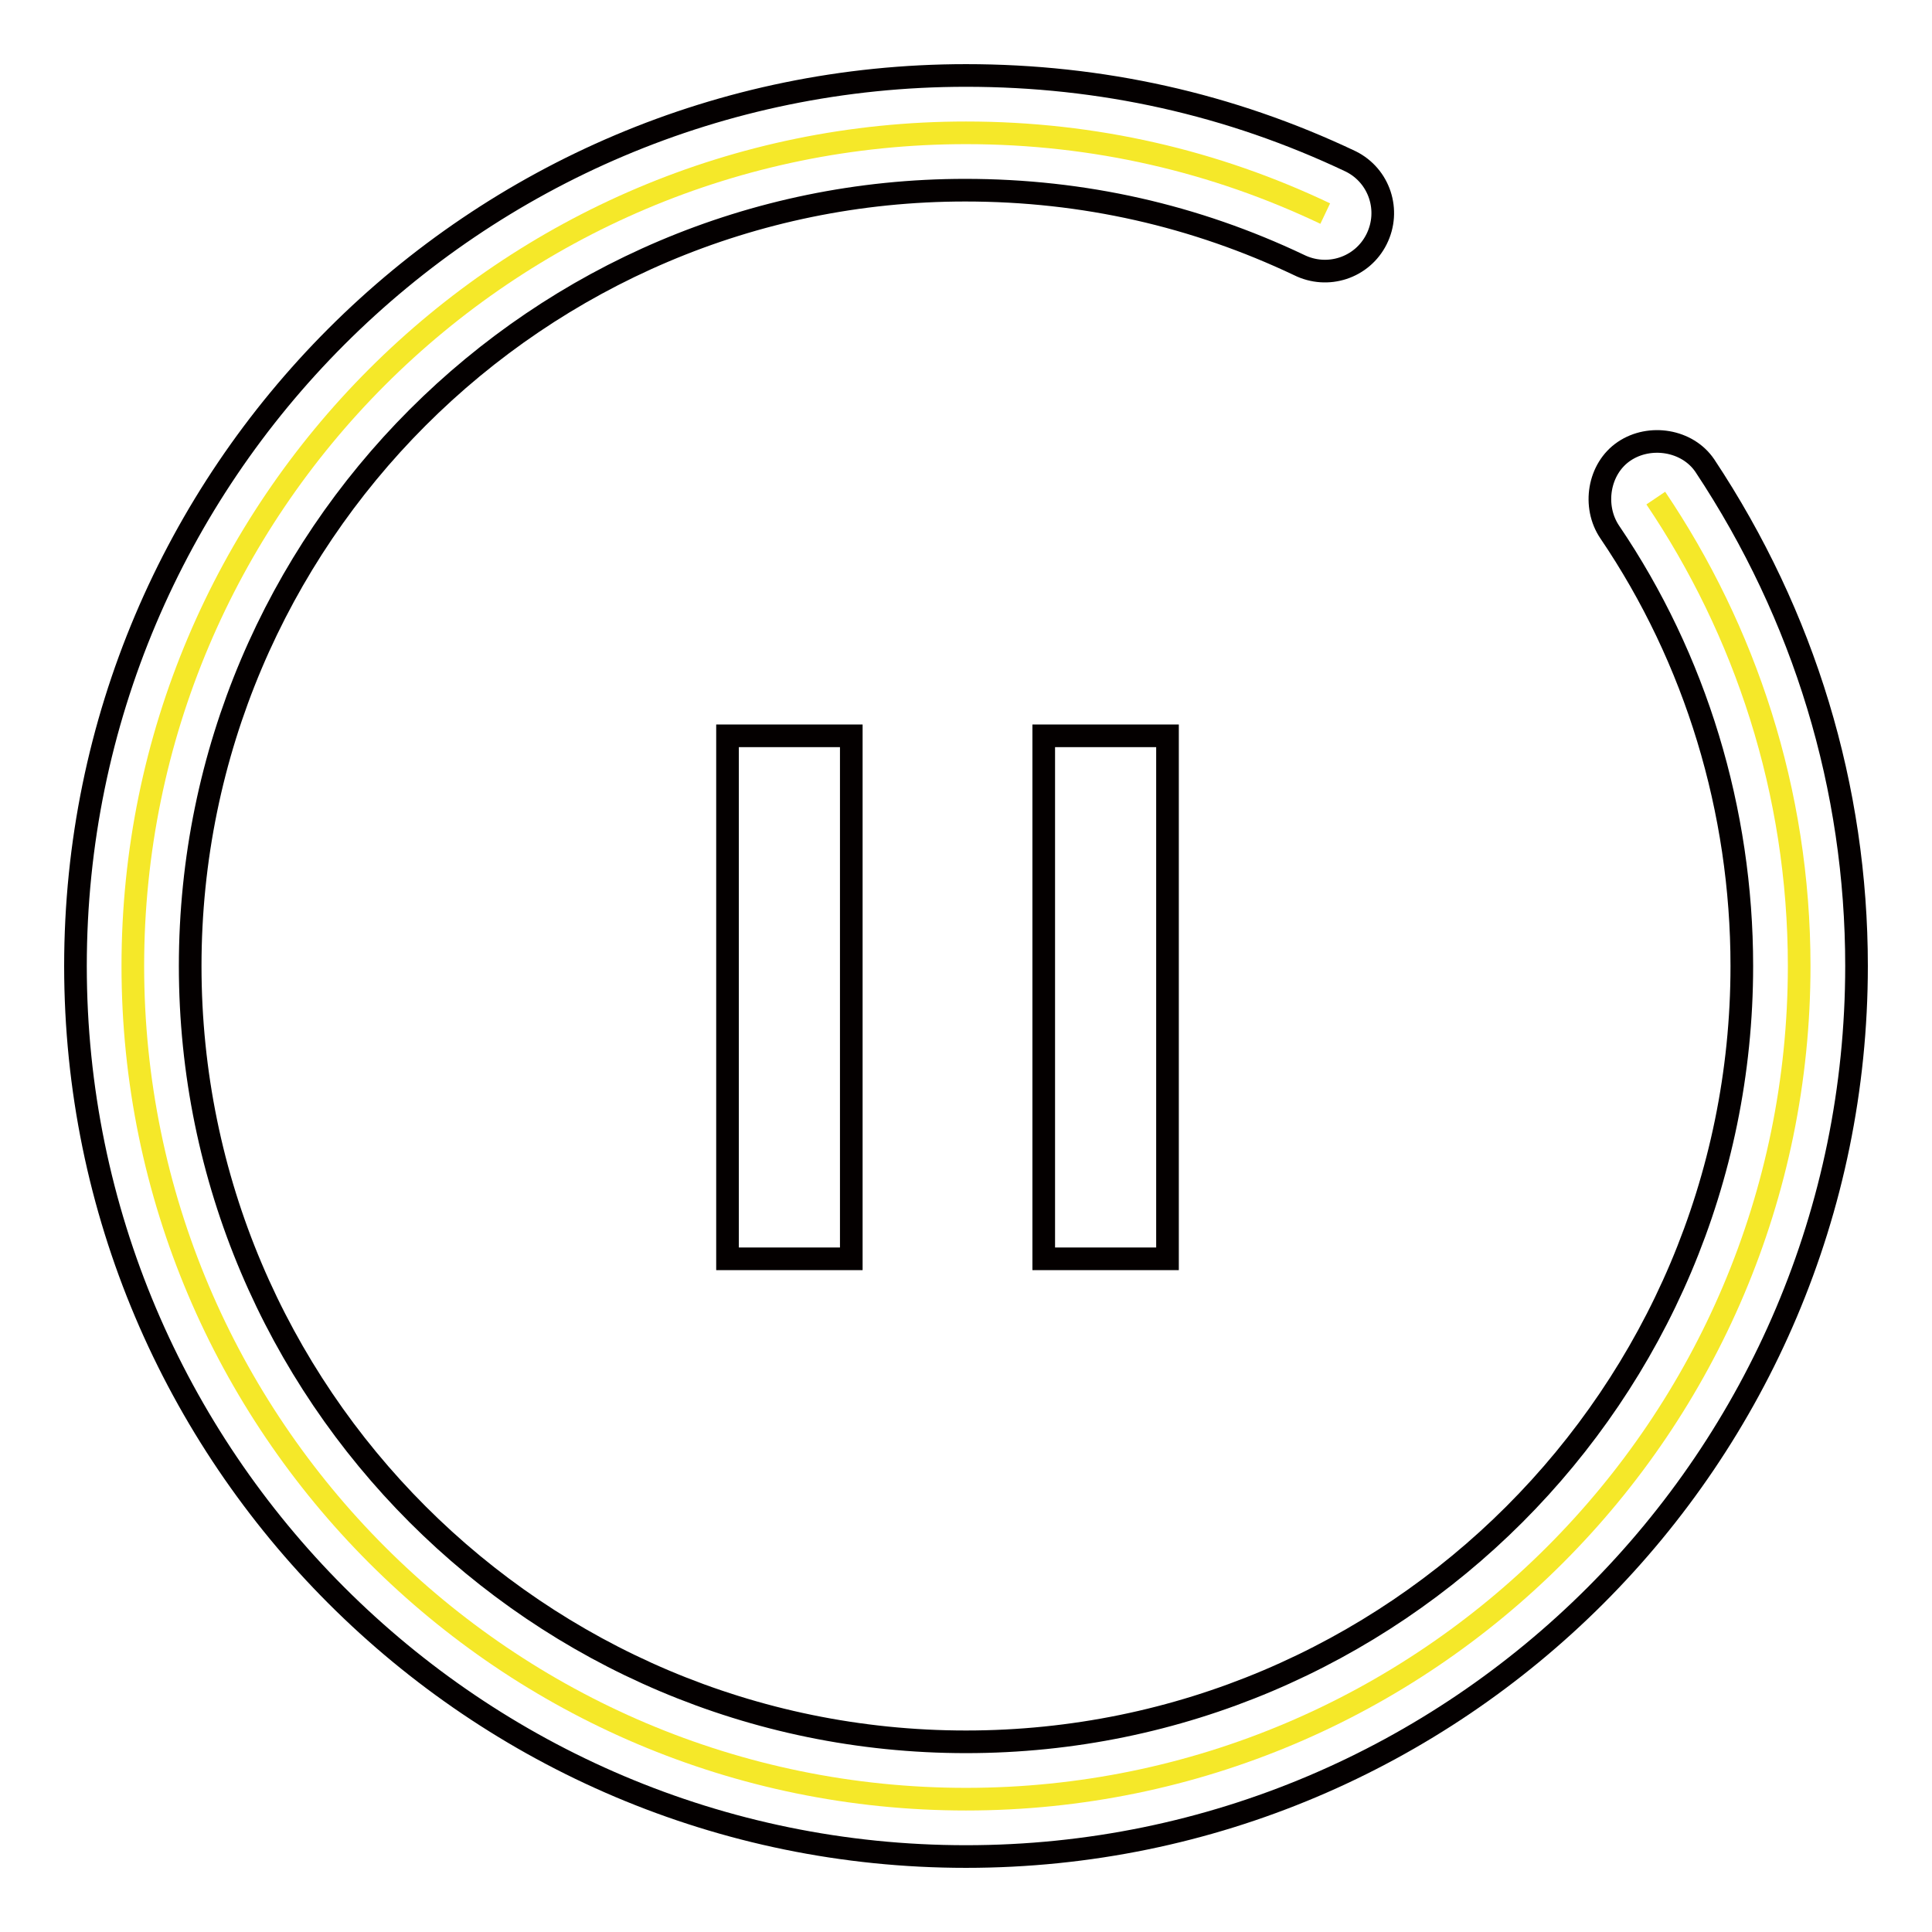
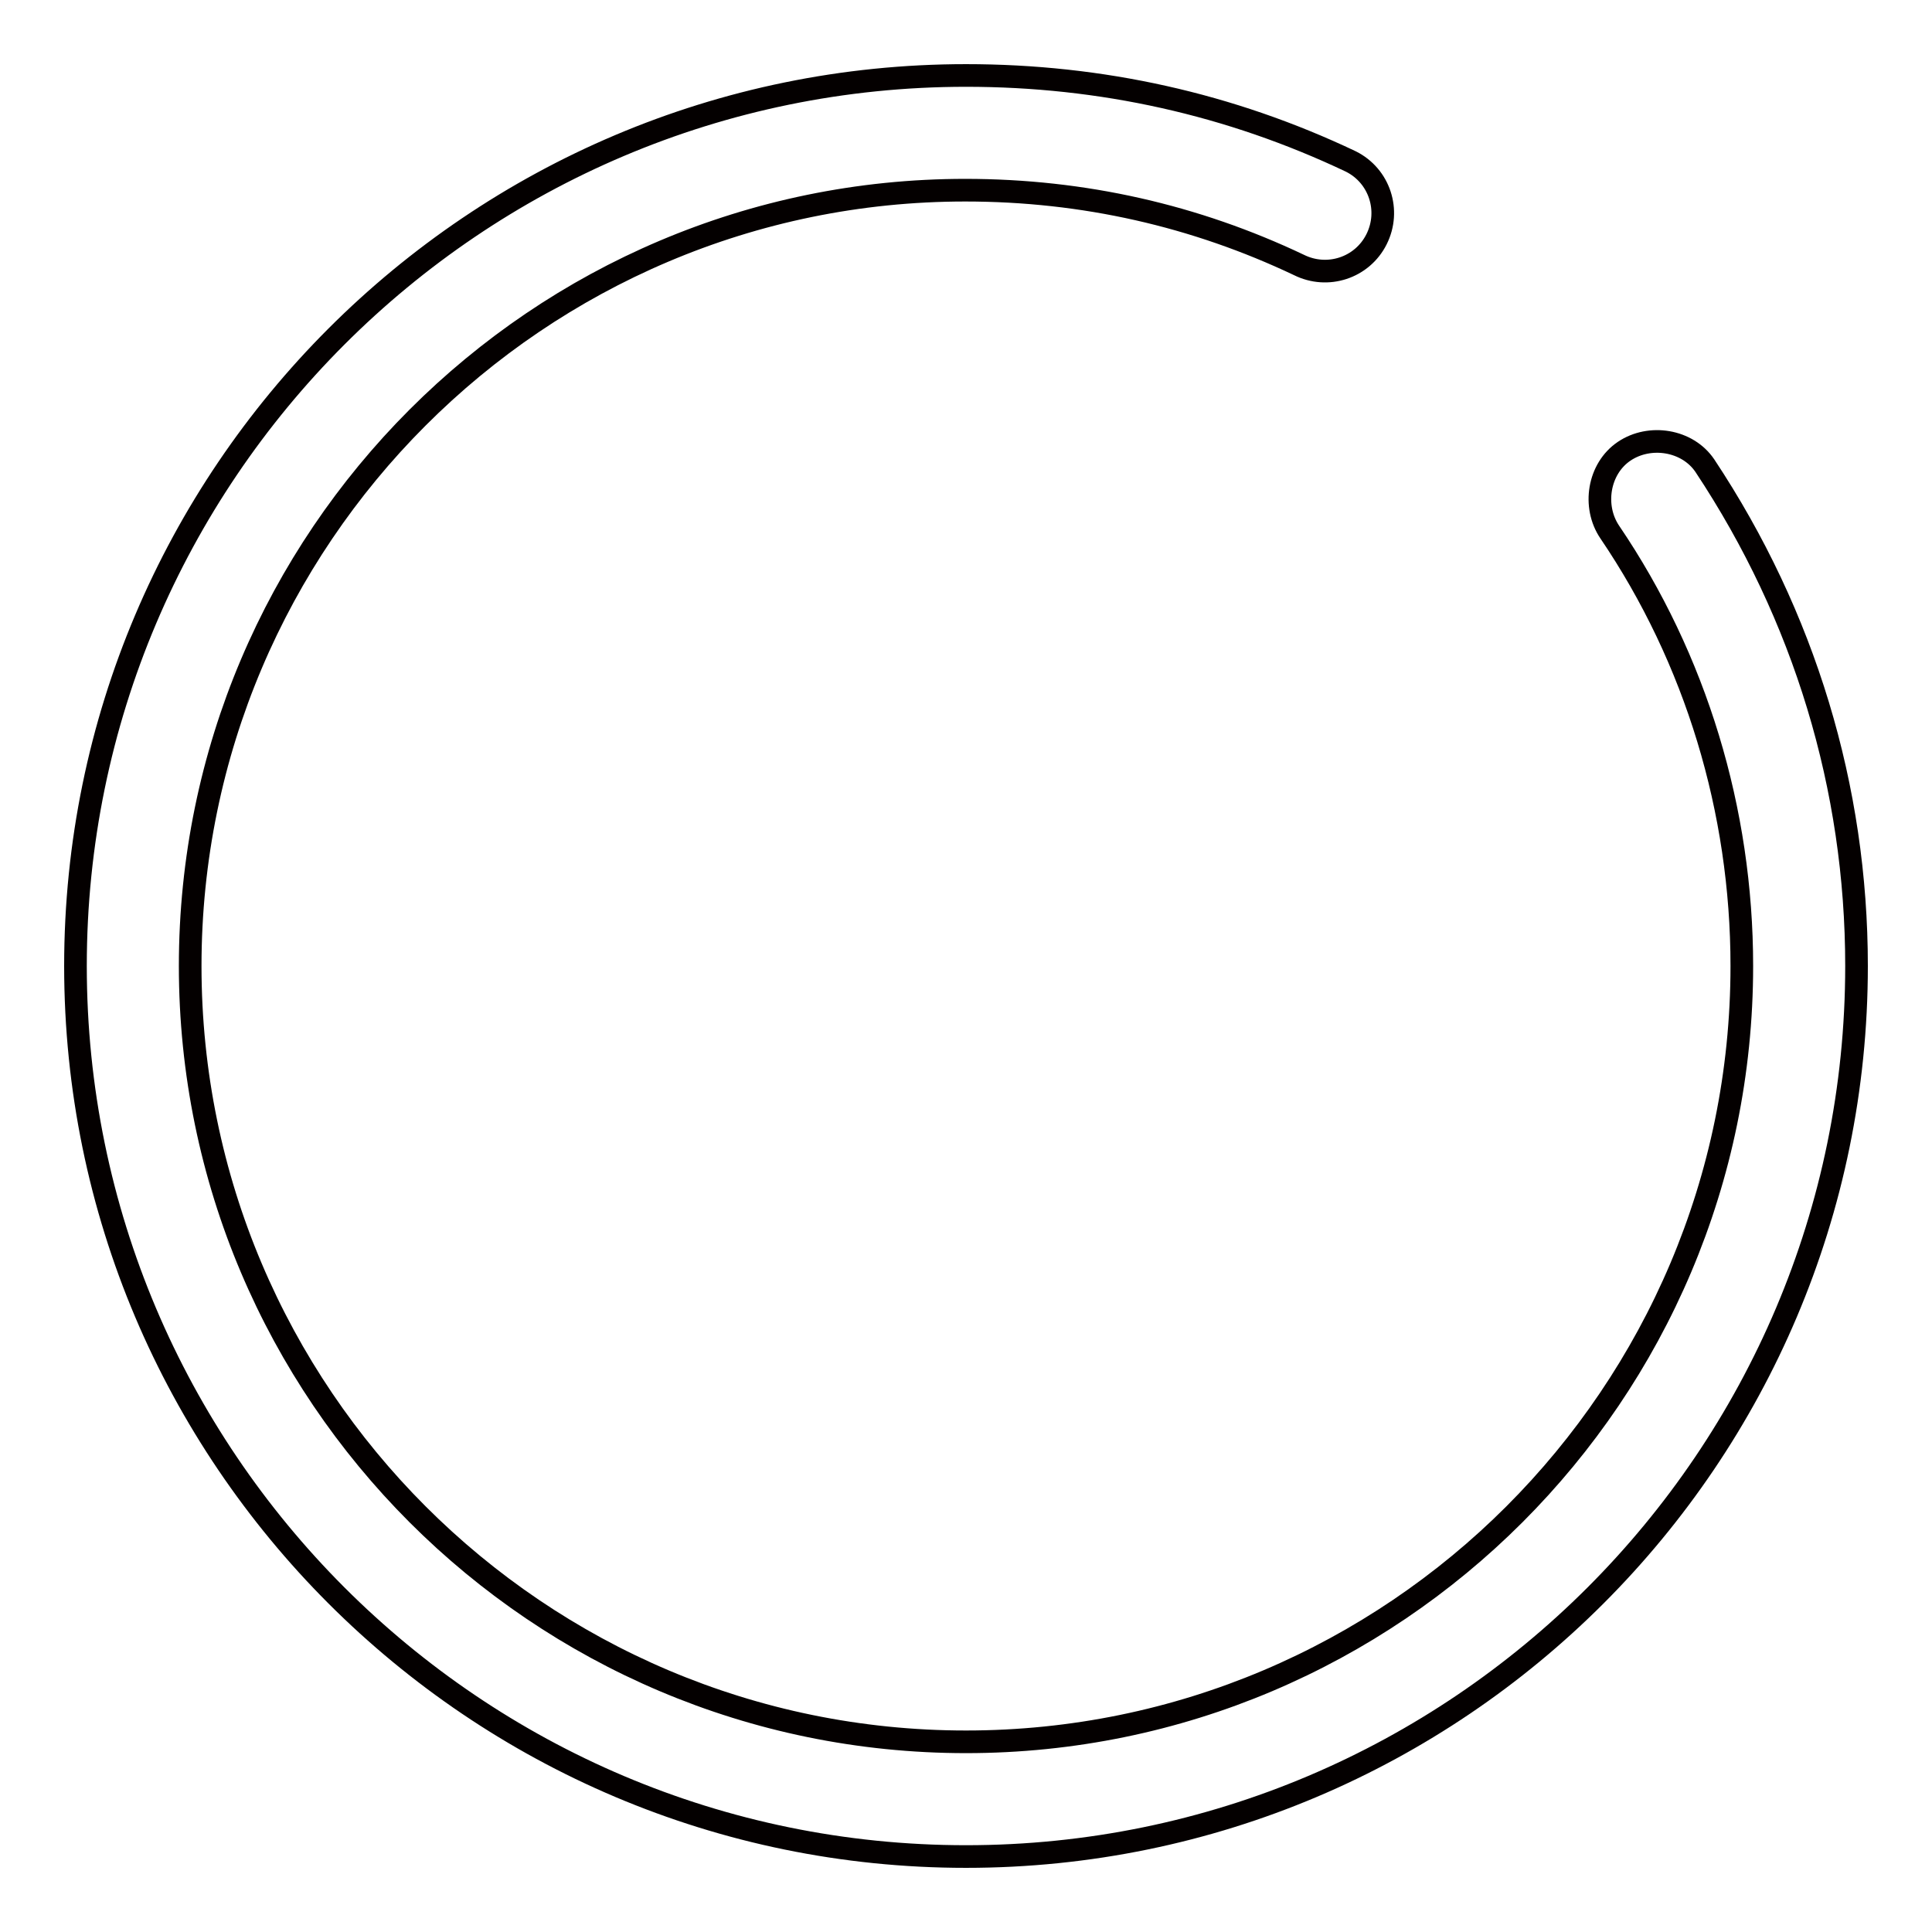
<svg xmlns="http://www.w3.org/2000/svg" version="1.1" x="0px" y="0px" viewBox="0 0 256 256" enable-background="new 0 0 256 256" xml:space="preserve">
  <g>
-     <path stroke-width="3" fill-opacity="0" stroke="#f5e829" d="M219.4,66c11.8,17.5,19,38.8,19,62c0,60.9-49.5,110.4-110.4,110.4S17.6,188.9,17.6,128S67.1,17.6,128,17.6 c17.1,0,33.1,3.8,47.6,10.7" />
    <path stroke-width="3" fill-opacity="0" stroke="#040000" d="M128,246c-65.1,0-118-52.9-118-118C10,62.9,62.9,10,128,10c17.9,0,35,3.8,51,11.4c3.8,1.9,5.3,6.5,3.4,10.3 c-1.9,3.8-6.5,5.3-10.3,3.4c-13.7-6.5-28.5-9.9-44.2-9.9C71.3,25.2,25.2,71.3,25.2,128c0,56.7,46.1,102.8,102.8,102.8 c56.7,0,102.8-46.1,102.8-102.8c0-20.6-6.1-40.7-17.5-57.5c-2.3-3.4-1.5-8.4,1.9-10.7c3.4-2.3,8.4-1.5,10.7,1.9 C239.1,81.6,246,104.4,246,128C246,193.1,193.1,246,128,246z" />
-     <path stroke-width="3" fill-opacity="0" stroke="#040000" d="M96.4,97.5h16.4v69.3H96.4V97.5z M138.3,97.5h16.4v69.3h-16.4V97.5z" />
  </g>
</svg>